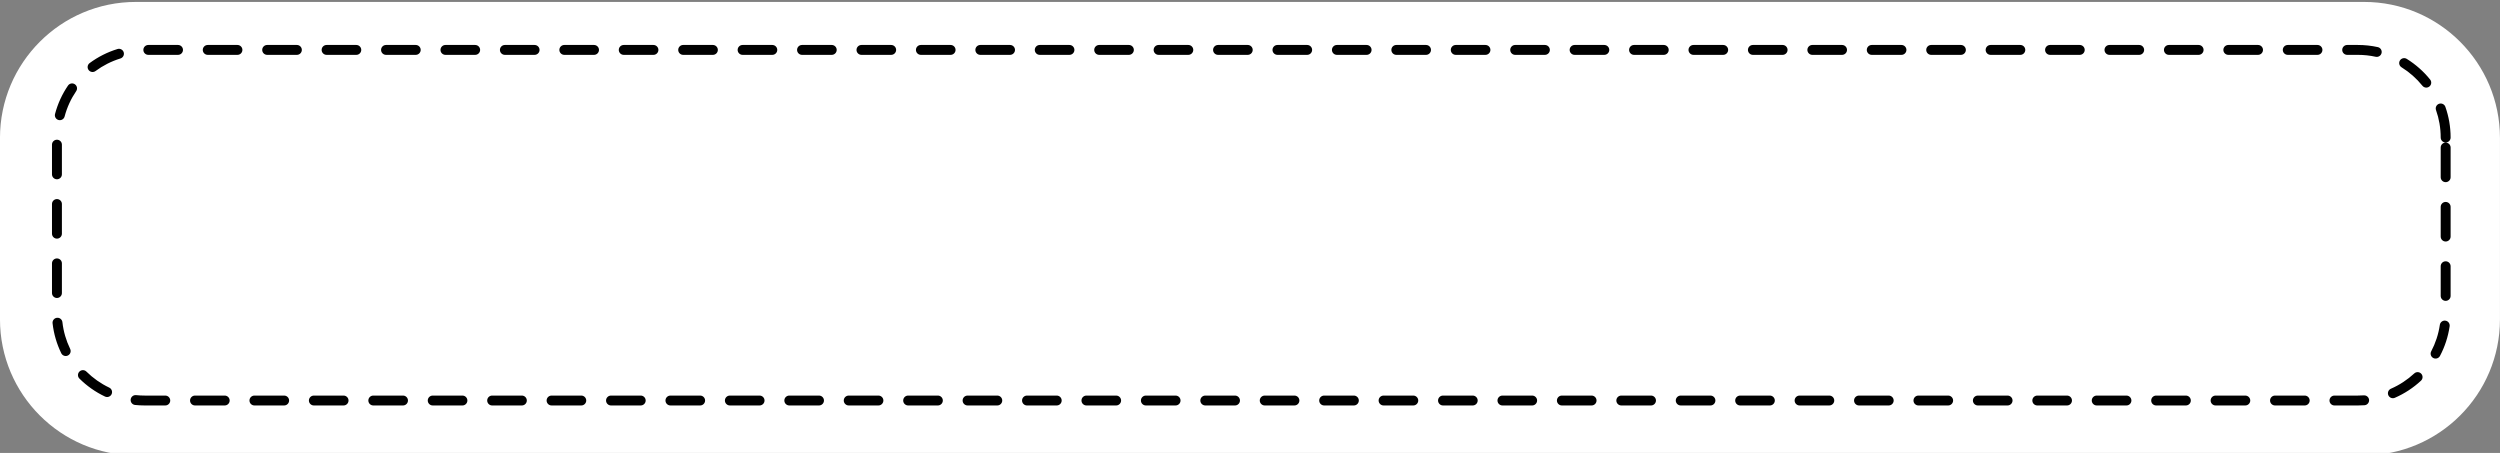
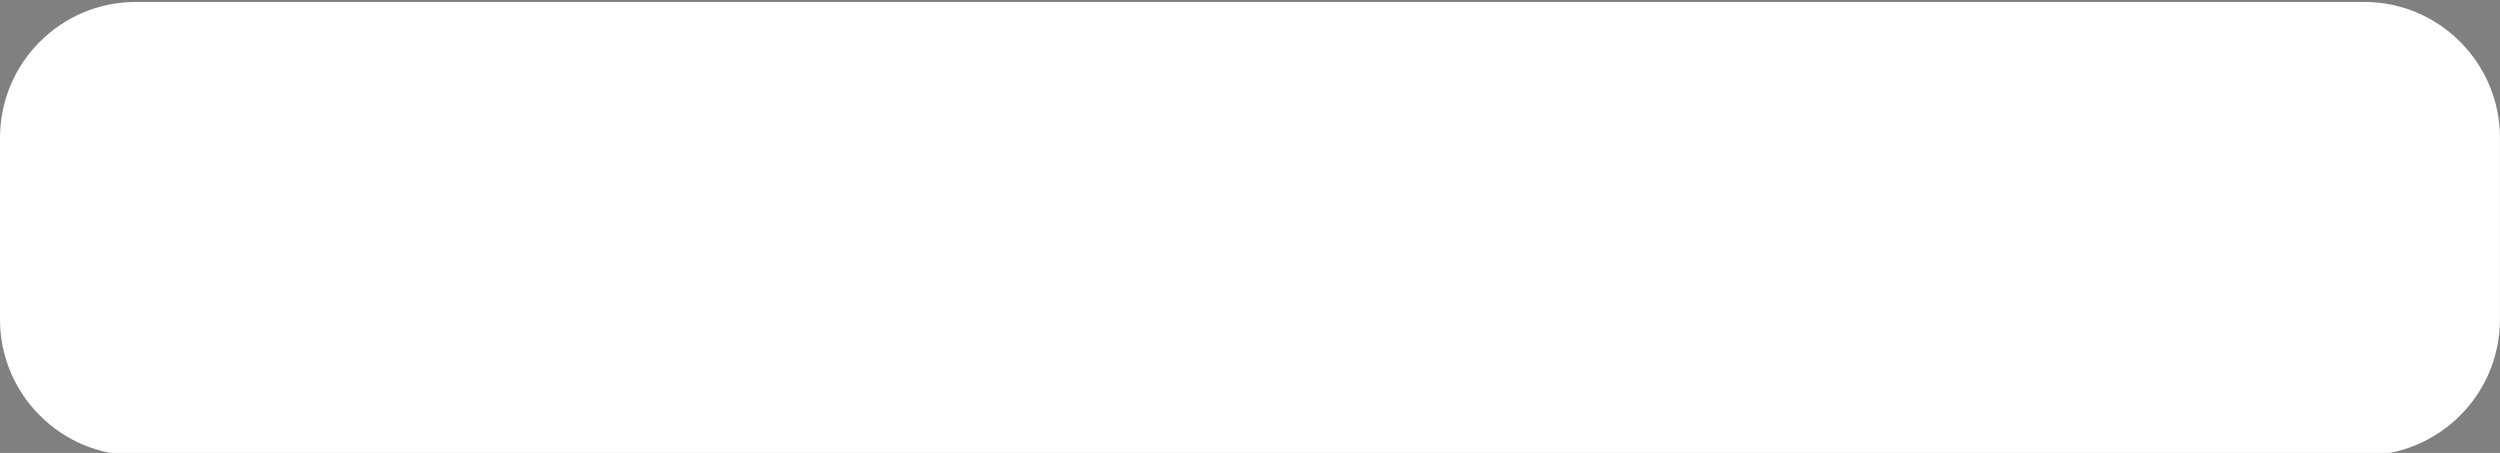
<svg xmlns="http://www.w3.org/2000/svg" clip-rule="evenodd" fill-rule="evenodd" height="190.6" preserveAspectRatio="xMidYMid meet" stroke-linejoin="round" stroke-miterlimit="2" version="1.0" viewBox="-0.0 0.0 1052.1 190.6" width="1052.1" zoomAndPan="magnify">
  <rect x="-0.0" y="0.0" width="1052.1" height="190.6" fill="#808080" stroke="none" />
  <g>
    <g>
      <g id="change1_1">
        <path d="M2874,2772.25C2874,2644.34 2835.99,2540.5 2789.18,2540.5L1397.85,2540.5C1351.04,2540.5 1313.03,2644.34 1313.03,2772.25L1313.03,3081.25C1313.03,3209.16 1351.04,3313 1397.85,3313L2789.18,3313C2835.99,3313 2874,3209.16 2874,3081.25L2874,2772.25Z" fill="#fff" transform="matrix(.674 0 0 .247 -884.99 -626.69)" />
      </g>
      <g id="change2_1">
-         <path d="M1713.93,3323.9L1733.35,3323.9C1735.13,3323.9 1736.58,3319.01 1736.58,3313C1736.58,3306.99 1735.13,3302.1 1733.35,3302.1L1713.93,3302.1C1712.14,3302.1 1710.69,3306.99 1710.69,3313C1710.69,3319.01 1712.14,3323.9 1713.93,3323.9ZM1752.76,3323.9C1759.19,3323.9 1765.67,3323.9 1772.18,3323.9C1773.97,3323.9 1775.42,3319.01 1775.42,3313C1775.42,3306.99 1773.97,3302.1 1772.18,3302.1L1752.76,3302.1C1750.98,3302.1 1749.53,3306.99 1749.53,3313C1749.53,3319.01 1750.98,3323.9 1752.76,3323.9ZM1791.6,3323.9C1798.04,3323.9 1804.51,3323.9 1811.02,3323.9C1812.81,3323.9 1814.26,3319.01 1814.26,3313C1814.26,3306.99 1812.81,3302.1 1811.02,3302.1L1791.6,3302.1C1789.82,3302.1 1788.37,3306.99 1788.37,3313C1788.37,3319.01 1789.82,3323.9 1791.6,3323.9ZM1830.44,3323.9L1849.86,3323.9C1851.64,3323.9 1853.09,3319.01 1853.09,3313C1853.09,3306.99 1851.64,3302.1 1849.86,3302.1L1830.44,3302.1C1828.65,3302.1 1827.2,3306.99 1827.2,3313C1827.2,3319.01 1828.65,3323.9 1830.44,3323.9ZM1869.27,3323.9L1888.69,3323.9C1890.48,3323.9 1891.93,3319.01 1891.93,3313C1891.93,3306.99 1890.48,3302.1 1888.69,3302.1L1869.27,3302.1C1867.49,3302.1 1866.04,3306.99 1866.04,3313C1866.04,3319.01 1867.49,3323.9 1869.27,3323.9ZM1908.11,3323.9L1927.53,3323.9C1929.31,3323.9 1930.76,3319.01 1930.76,3313C1930.76,3306.99 1929.31,3302.1 1927.53,3302.1L1908.11,3302.1C1906.32,3302.1 1904.87,3306.99 1904.87,3313C1904.87,3319.01 1906.32,3323.9 1908.11,3323.9ZM1675.09,3323.9C1681.5,3323.9 1687.97,3323.9 1694.51,3323.9C1696.3,3323.9 1697.75,3319.01 1697.75,3313C1697.75,3306.99 1696.3,3302.1 1694.51,3302.1L1675.09,3302.1C1673.31,3302.1 1671.86,3306.99 1671.86,3313C1671.86,3319.01 1673.31,3323.9 1675.09,3323.9ZM1985.78,3323.9L2005.2,3323.9C2006.98,3323.9 2008.43,3319.01 2008.43,3313C2008.43,3306.99 2006.98,3302.1 2005.2,3302.1L1985.78,3302.1C1983.99,3302.1 1982.54,3306.99 1982.54,3313C1982.54,3319.01 1983.99,3323.9 1985.78,3323.9ZM1946.94,3323.9L1966.36,3323.9C1968.15,3323.9 1969.6,3319.01 1969.6,3313C1969.6,3306.99 1968.15,3302.1 1966.36,3302.1L1946.94,3302.1C1945.16,3302.1 1943.71,3306.99 1943.71,3313C1943.71,3319.01 1945.16,3323.9 1946.94,3323.9ZM2024.61,3323.9L2044.03,3323.9C2045.82,3323.9 2047.27,3319.01 2047.27,3313C2047.27,3306.99 2045.82,3302.1 2044.03,3302.1L2024.61,3302.1C2022.83,3302.1 2021.38,3306.99 2021.38,3313C2021.38,3319.01 2022.83,3323.9 2024.61,3323.9ZM1636.26,3323.9C1642.65,3323.9 1649.13,3323.9 1655.68,3323.9C1657.46,3323.9 1658.91,3319.01 1658.91,3313C1658.91,3306.99 1657.46,3302.1 1655.68,3302.1C1649.13,3302.1 1642.65,3302.1 1636.26,3302.1C1634.47,3302.1 1633.02,3306.99 1633.02,3313C1633.02,3319.01 1634.47,3323.9 1636.26,3323.9ZM2801.32,3323.9L2816.65,3323.9C2818.1,3323.9 2819.54,3323.72 2820.97,3323.39C2822.75,3322.96 2824.09,3317.75 2823.97,3311.75C2823.84,3305.75 2822.29,3301.22 2820.51,3301.64C2819.23,3301.95 2817.95,3302.1 2816.65,3302.1C2816.65,3302.1 2811.32,3302.1 2801.32,3302.1C2799.54,3302.1 2798.09,3306.99 2798.09,3313C2798.09,3319.01 2799.54,3323.9 2801.32,3323.9ZM1364.09,3322.81C1366.16,3323.53 1368.26,3323.9 1370.38,3323.9C1370.38,3323.9 1375.04,3323.9 1383.83,3323.9C1385.61,3323.9 1387.06,3319.01 1387.06,3313C1387.06,3306.99 1385.61,3302.1 1383.83,3302.1C1375.04,3302.1 1370.38,3302.1 1370.38,3302.1C1368.48,3302.1 1366.6,3301.77 1364.75,3301.13C1362.98,3300.51 1361.38,3304.86 1361.2,3310.85C1361.02,3316.83 1362.31,3322.19 1364.09,3322.81ZM2141.12,3323.9L2160.54,3323.9C2162.32,3323.9 2163.78,3319.01 2163.78,3313C2163.78,3306.99 2162.32,3302.1 2160.54,3302.1C2154.07,3302.1 2147.6,3302.1 2141.12,3302.1C2139.34,3302.1 2137.89,3306.99 2137.89,3313C2137.89,3319.01 2139.34,3323.9 2141.12,3323.9ZM2063.45,3323.9L2082.87,3323.9C2084.65,3323.9 2086.1,3319.01 2086.1,3313C2086.1,3306.99 2084.65,3302.1 2082.87,3302.1L2063.45,3302.1C2061.66,3302.1 2060.21,3306.99 2060.21,3313C2060.21,3319.01 2061.66,3323.9 2063.45,3323.9ZM2257.63,3323.9L2277.05,3323.9C2278.83,3323.9 2280.28,3319.01 2280.28,3313C2280.28,3306.99 2278.83,3302.1 2277.05,3302.1C2270.59,3302.1 2264.12,3302.1 2257.63,3302.1C2255.84,3302.1 2254.39,3306.99 2254.39,3313C2254.39,3319.01 2255.84,3323.9 2257.63,3323.9ZM2179.96,3323.9L2199.38,3323.9C2201.16,3323.9 2202.61,3319.01 2202.61,3313C2202.61,3306.99 2201.16,3302.1 2199.38,3302.1L2179.96,3302.1C2178.17,3302.1 2176.72,3306.99 2176.72,3313C2176.72,3319.01 2178.17,3323.9 2179.96,3323.9ZM1597.42,3323.9L1616.84,3323.9C1618.63,3323.9 1620.08,3319.01 1620.08,3313C1620.08,3306.99 1618.63,3302.1 1616.84,3302.1L1597.42,3302.1C1595.64,3302.1 1594.19,3306.99 1594.19,3313C1594.19,3319.01 1595.64,3323.9 1597.42,3323.9ZM2102.28,3323.9C2108.76,3323.9 2115.23,3323.9 2121.7,3323.9C2123.49,3323.9 2124.94,3319.01 2124.94,3313C2124.94,3306.99 2123.49,3302.1 2121.7,3302.1L2102.28,3302.1C2100.5,3302.1 2099.05,3306.99 2099.05,3313C2099.05,3319.01 2100.5,3323.9 2102.28,3323.9ZM2218.79,3323.9L2238.21,3323.9C2240,3323.9 2241.45,3319.01 2241.45,3313C2241.45,3306.99 2240,3302.1 2238.21,3302.1L2218.79,3302.1C2217.01,3302.1 2215.55,3306.99 2215.55,3313C2215.55,3319.01 2217.01,3323.9 2218.79,3323.9ZM2296.46,3323.9L2315.88,3323.9C2317.67,3323.9 2319.12,3319.01 2319.12,3313C2319.12,3306.99 2317.67,3302.1 2315.88,3302.1L2296.46,3302.1C2294.68,3302.1 2293.23,3306.99 2293.23,3313C2293.23,3319.01 2294.68,3323.9 2296.46,3323.9ZM1558.59,3323.9L1578.01,3323.9C1579.79,3323.9 1581.24,3319.01 1581.24,3313C1581.24,3306.99 1579.79,3302.1 1578.01,3302.1L1558.59,3302.1C1556.8,3302.1 1555.35,3306.99 1555.35,3313C1555.35,3319.01 1556.8,3323.9 1558.59,3323.9ZM2762.49,3323.9C2769.61,3323.9 2776.1,3323.9 2781.91,3323.9C2783.69,3323.9 2785.14,3319.01 2785.14,3313C2785.14,3306.99 2783.69,3302.1 2781.91,3302.1C2776.1,3302.1 2769.61,3302.1 2762.49,3302.1C2760.7,3302.1 2759.25,3306.99 2759.25,3313C2759.25,3319.01 2760.7,3323.9 2762.49,3323.9ZM2335.3,3323.9C2341.8,3323.9 2348.28,3323.9 2354.72,3323.9C2356.5,3323.9 2357.95,3319.01 2357.95,3313C2357.95,3306.99 2356.5,3302.1 2354.72,3302.1C2348.28,3302.1 2341.8,3302.1 2335.3,3302.1C2333.51,3302.1 2332.06,3306.99 2332.06,3313C2332.06,3319.01 2333.51,3323.9 2335.3,3323.9ZM2412.97,3323.9C2419.49,3323.9 2425.96,3323.9 2432.39,3323.9C2434.17,3323.9 2435.62,3319.01 2435.62,3313C2435.62,3306.99 2434.17,3302.1 2432.39,3302.1C2425.96,3302.1 2419.49,3302.1 2412.97,3302.1C2411.18,3302.1 2409.73,3306.99 2409.73,3313C2409.73,3319.01 2411.18,3323.9 2412.97,3323.9ZM2451.8,3323.9C2458.33,3323.9 2464.8,3323.9 2471.22,3323.9C2473.01,3323.9 2474.46,3319.01 2474.46,3313C2474.46,3306.99 2473.01,3302.1 2471.22,3302.1C2464.8,3302.1 2458.33,3302.1 2451.8,3302.1C2450.02,3302.1 2448.57,3306.99 2448.57,3313C2448.57,3319.01 2450.02,3323.9 2451.8,3323.9ZM2490.64,3323.9C2497.18,3323.9 2503.65,3323.9 2510.06,3323.9C2511.84,3323.9 2513.29,3319.01 2513.29,3313C2513.29,3306.99 2511.84,3302.1 2510.06,3302.1C2503.65,3302.1 2497.18,3302.1 2490.64,3302.1C2488.85,3302.1 2487.4,3306.99 2487.4,3313C2487.4,3319.01 2488.85,3323.9 2490.64,3323.9ZM1519.75,3323.9L1539.17,3323.9C1540.96,3323.9 1542.41,3319.01 1542.41,3313C1542.41,3306.99 1540.96,3302.1 1539.17,3302.1L1519.75,3302.1C1517.97,3302.1 1516.52,3306.99 1516.52,3313C1516.52,3319.01 1517.97,3323.9 1519.75,3323.9ZM1442.08,3323.9C1448.21,3323.9 1454.69,3323.9 1461.5,3323.9C1463.29,3323.9 1464.74,3319.01 1464.74,3313C1464.74,3306.99 1463.29,3302.1 1461.5,3302.1C1454.69,3302.1 1448.21,3302.1 1442.08,3302.1C1440.29,3302.1 1438.84,3306.99 1438.84,3313C1438.84,3319.01 1440.29,3323.9 1442.08,3323.9ZM1403.25,3323.9L1422.66,3323.9C1424.45,3323.9 1425.9,3319.01 1425.9,3313C1425.9,3306.99 1424.45,3302.1 1422.66,3302.1L1403.25,3302.1C1401.46,3302.1 1400.01,3306.99 1400.01,3313C1400.01,3319.01 1401.46,3323.9 1403.25,3323.9ZM2723.65,3323.9L2743.07,3323.9C2744.86,3323.9 2746.31,3319.01 2746.31,3313C2746.31,3306.99 2744.86,3302.1 2743.07,3302.1L2723.65,3302.1C2721.87,3302.1 2720.42,3306.99 2720.42,3313C2720.42,3319.01 2721.87,3323.9 2723.65,3323.9ZM2374.13,3323.9L2393.55,3323.9C2395.34,3323.9 2396.79,3319.01 2396.79,3313C2396.79,3306.99 2395.34,3302.1 2393.55,3302.1L2374.13,3302.1C2372.35,3302.1 2370.9,3306.99 2370.9,3313C2370.9,3319.01 2372.35,3323.9 2374.13,3323.9ZM2529.47,3323.9C2536.03,3323.9 2542.5,3323.9 2548.89,3323.9C2550.68,3323.9 2552.13,3319.01 2552.13,3313C2552.13,3306.99 2550.68,3302.1 2548.89,3302.1C2542.5,3302.1 2536.03,3302.1 2529.47,3302.1C2527.69,3302.1 2526.24,3306.99 2526.24,3313C2526.24,3319.01 2527.69,3323.9 2529.47,3323.9ZM2568.31,3323.9L2587.73,3323.9C2589.51,3323.9 2590.97,3319.01 2590.97,3313C2590.97,3306.99 2589.51,3302.1 2587.73,3302.1L2568.31,3302.1C2566.52,3302.1 2565.07,3306.99 2565.07,3313C2565.07,3319.01 2566.52,3323.9 2568.31,3323.9ZM2607.15,3323.9C2613.74,3323.9 2620.21,3323.9 2626.56,3323.9C2628.35,3323.9 2629.8,3319.01 2629.8,3313C2629.8,3306.99 2628.35,3302.1 2626.56,3302.1C2620.21,3302.1 2613.74,3302.1 2607.15,3302.1C2605.36,3302.1 2603.91,3306.99 2603.91,3313C2603.91,3319.01 2605.36,3323.9 2607.15,3323.9ZM1480.92,3323.9L1500.34,3323.9C1502.12,3323.9 1503.57,3319.01 1503.57,3313C1503.57,3306.99 1502.12,3302.1 1500.34,3302.1L1480.92,3302.1C1479.13,3302.1 1477.68,3306.99 1477.68,3313C1477.68,3319.01 1479.13,3323.9 1480.92,3323.9ZM2684.82,3323.9L2704.23,3323.9C2706.02,3323.9 2707.47,3319.01 2707.47,3313C2707.47,3306.99 2706.02,3302.1 2704.23,3302.1L2684.82,3302.1C2683.03,3302.1 2681.58,3306.99 2681.58,3313C2681.58,3319.01 2683.03,3323.9 2684.82,3323.9ZM2645.98,3323.9C2652.61,3323.9 2659.08,3323.9 2665.4,3323.9C2667.18,3323.9 2668.64,3319.01 2668.64,3313C2668.64,3306.99 2667.18,3302.1 2665.4,3302.1C2659.08,3302.1 2652.61,3302.1 2645.98,3302.1C2644.2,3302.1 2642.74,3306.99 2642.74,3313C2642.74,3319.01 2644.2,3323.9 2645.98,3323.9ZM2840.8,3307.02C2847.12,3297.74 2852.89,3284.94 2857.87,3269.34C2859.18,3265.25 2859.26,3258.35 2858.04,3253.94C2856.82,3249.53 2854.78,3249.28 2853.47,3253.37C2849.01,3267.31 2843.86,3278.75 2838.21,3287.04C2836.58,3289.44 2835.83,3295.87 2836.54,3301.38C2837.25,3306.89 2839.16,3309.42 2840.8,3307.02ZM1327.73,3264.71C1332.56,3280.86 1338.2,3294.29 1344.42,3304.25C1346.04,3306.83 1347.97,3304.52 1348.74,3299.08C1349.5,3293.65 1348.82,3287.15 1347.2,3284.56C1341.64,3275.67 1336.61,3263.67 1332.28,3249.24C1331.02,3245 1328.96,3245.03 1327.71,3249.3C1326.45,3253.57 1326.46,3260.48 1327.73,3264.71ZM2870.29,3214.78C2873.43,3194.72 2875.6,3172.69 2876.61,3149.39C2876.86,3143.44 2875.64,3137.9 2873.87,3137.04C2872.1,3136.17 2870.46,3140.3 2870.2,3146.26C2869.3,3167.05 2867.36,3186.72 2864.56,3204.62C2863.73,3209.94 2864.33,3216.54 2865.91,3219.34C2867.49,3222.14 2869.45,3220.1 2870.29,3214.78ZM1310.17,3142.76C1310.95,3166.2 1312.91,3188.45 1315.85,3208.81C1316.63,3214.22 1318.57,3216.48 1320.17,3213.86C1321.78,3211.23 1322.45,3204.7 1321.67,3199.29C1319.05,3181.12 1317.3,3161.26 1316.6,3140.33C1316.4,3134.36 1314.8,3130.05 1313.03,3130.72C1311.25,3131.38 1309.97,3136.78 1310.17,3142.76ZM2877.24,3082.53L2877.24,3017.15C2877.24,3011.13 2875.79,3006.25 2874,3006.25C2872.21,3006.25 2870.76,3011.13 2870.76,3017.15L2870.76,3082.53C2870.76,3088.55 2872.21,3093.43 2874,3093.43C2875.79,3093.43 2877.24,3088.55 2877.24,3082.53ZM1309.79,3010.82L1309.79,3076.2C1309.79,3082.22 1311.24,3087.1 1313.03,3087.1C1314.82,3087.1 1316.27,3082.22 1316.27,3076.2L1316.27,3010.82C1316.27,3004.8 1314.82,2999.92 1313.03,2999.92C1311.24,2999.92 1309.79,3004.8 1309.79,3010.82ZM2877.24,2951.76L2877.24,2886.37C2877.24,2880.36 2875.79,2875.47 2874,2875.47C2872.21,2875.47 2870.76,2880.36 2870.76,2886.37L2870.76,2951.76C2870.76,2957.77 2872.21,2962.66 2874,2962.66C2875.79,2962.66 2877.24,2957.77 2877.24,2951.76ZM1309.79,2880.04L1309.79,2945.43C1309.79,2951.45 1311.24,2956.33 1313.03,2956.33C1314.82,2956.33 1316.27,2951.45 1316.27,2945.43L1316.27,2880.04C1316.27,2874.03 1314.82,2869.15 1313.03,2869.15C1311.24,2869.15 1309.79,2874.03 1309.79,2880.04ZM2877.24,2820.99L2877.24,2755.6C2877.24,2749.59 2875.79,2744.7 2874,2744.7C2872.21,2744.7 2870.76,2749.59 2870.76,2755.6L2870.76,2820.99C2870.76,2827 2872.21,2831.88 2874,2831.88C2875.79,2831.88 2877.24,2827 2877.24,2820.99ZM1309.79,2749.27L1309.79,2814.66C1309.79,2820.67 1311.24,2825.55 1313.03,2825.55C1314.82,2825.55 1316.27,2820.67 1316.27,2814.66L1316.27,2749.27C1316.27,2743.26 1314.82,2738.37 1313.03,2738.37C1311.24,2738.37 1309.79,2743.26 1309.79,2749.27ZM2877.24,2733.62C2877.24,2709.87 2876.03,2687.06 2873.81,2665.85C2873.21,2660.18 2871.36,2657.2 2869.68,2659.2C2867.99,2661.2 2867.11,2667.43 2867.7,2673.1C2869.69,2692.04 2870.76,2712.41 2870.76,2733.62C2870.76,2739.64 2872.21,2744.52 2874,2744.52C2875.79,2744.52 2877.24,2739.64 2877.24,2733.62ZM1320.25,2619.09C1316.44,2637.93 1313.55,2659.03 1311.78,2681.65C1311.33,2687.47 1312.36,2693.44 1314.09,2694.97C1315.82,2696.5 1317.59,2693.02 1318.04,2687.2C1319.62,2667 1322.2,2648.16 1325.6,2631.34C1326.61,2626.37 1326.22,2619.58 1324.74,2616.2C1323.27,2612.82 1321.25,2614.11 1320.25,2619.09ZM2863.86,2605.81C2859.58,2587.88 2854.41,2572.45 2848.58,2560.25C2847.07,2557.07 2845.07,2558.64 2844.12,2563.75C2843.18,2568.85 2843.65,2575.58 2845.16,2578.76C2850.37,2589.66 2854.99,2603.46 2858.82,2619.48C2859.94,2624.16 2861.98,2624.91 2863.37,2621.13C2864.76,2617.36 2864.98,2610.49 2863.86,2605.81ZM1352.62,2538.53C1345.99,2545.38 1339.84,2555.95 1334.39,2569.53C1332.95,2573.11 1332.65,2579.94 1333.71,2584.77C1334.78,2589.61 1336.81,2590.63 1338.24,2587.05C1343.11,2574.93 1348.59,2565.48 1354.51,2559.37C1356.22,2557.61 1357.18,2551.51 1356.66,2545.76C1356.13,2540 1354.32,2536.77 1352.62,2538.53ZM2829.67,2534.33C2825.47,2531.24 2821.12,2529.6 2816.65,2529.6C2816.65,2529.6 2814.25,2529.6 2809.65,2529.6C2807.87,2529.6 2806.41,2534.49 2806.41,2540.5C2806.41,2546.51 2807.87,2551.4 2809.65,2551.4L2816.65,2551.4C2820.64,2551.4 2824.53,2552.86 2828.28,2555.62C2830.02,2556.91 2831.75,2553.19 2832.13,2547.31C2832.52,2541.44 2831.41,2535.62 2829.67,2534.33ZM2246.53,2529.6C2240.08,2529.6 2233.61,2529.6 2227.12,2529.6C2225.33,2529.6 2223.88,2534.49 2223.88,2540.5C2223.88,2546.51 2225.33,2551.4 2227.12,2551.4C2233.61,2551.4 2240.08,2551.4 2246.53,2551.4C2248.32,2551.4 2249.77,2546.51 2249.77,2540.5C2249.77,2534.49 2248.32,2529.6 2246.53,2529.6ZM1819.34,2529.6L1799.93,2529.6C1798.14,2529.6 1796.69,2534.49 1796.69,2540.5C1796.69,2546.51 1798.14,2551.4 1799.93,2551.4L1819.34,2551.4C1821.13,2551.4 1822.58,2546.51 1822.58,2540.5C1822.58,2534.49 1821.13,2529.6 1819.34,2529.6ZM1858.18,2529.6C1851.68,2529.6 1845.2,2529.6 1838.76,2529.6C1836.98,2529.6 1835.53,2534.49 1835.53,2540.5C1835.53,2546.51 1836.98,2551.4 1838.76,2551.4C1845.2,2551.4 1851.68,2551.4 1858.18,2551.4C1859.97,2551.4 1861.42,2546.51 1861.42,2540.5C1861.42,2534.49 1859.97,2529.6 1858.18,2529.6ZM1974.69,2529.6C1968.2,2529.6 1961.73,2529.6 1955.27,2529.6C1953.48,2529.6 1952.03,2534.49 1952.03,2540.5C1952.03,2546.51 1953.48,2551.4 1955.27,2551.4C1961.73,2551.4 1968.2,2551.4 1974.69,2551.4C1976.47,2551.4 1977.92,2546.51 1977.92,2540.5C1977.92,2534.49 1976.47,2529.6 1974.69,2529.6ZM1780.51,2529.6L1761.09,2529.6C1759.3,2529.6 1757.85,2534.49 1757.85,2540.5C1757.85,2546.51 1759.3,2551.4 1761.09,2551.4L1780.51,2551.4C1782.29,2551.4 1783.74,2546.51 1783.74,2540.5C1783.74,2534.49 1782.29,2529.6 1780.51,2529.6ZM2207.7,2529.6C2201.24,2529.6 2194.76,2529.6 2188.28,2529.6C2186.49,2529.6 2185.05,2534.49 2185.05,2540.5C2185.05,2546.51 2186.49,2551.4 2188.28,2551.4C2194.76,2551.4 2201.24,2551.4 2207.7,2551.4C2209.48,2551.4 2210.93,2546.51 2210.93,2540.5C2210.93,2534.49 2209.48,2529.6 2207.7,2529.6ZM2285.37,2529.6L2265.95,2529.6C2264.17,2529.6 2262.72,2534.49 2262.72,2540.5C2262.72,2546.51 2264.17,2551.4 2265.95,2551.4L2285.37,2551.4C2287.16,2551.4 2288.61,2546.51 2288.61,2540.5C2288.61,2534.49 2287.16,2529.6 2285.37,2529.6ZM2324.21,2529.6C2317.76,2529.6 2311.29,2529.6 2304.79,2529.6C2303.01,2529.6 2301.55,2534.49 2301.55,2540.5C2301.55,2546.51 2303.01,2551.4 2304.79,2551.4C2311.29,2551.4 2317.76,2551.4 2324.21,2551.4C2325.99,2551.4 2327.44,2546.51 2327.44,2540.5C2327.44,2534.49 2325.99,2529.6 2324.21,2529.6ZM2790.23,2529.6C2784.59,2529.6 2778.1,2529.6 2770.82,2529.6C2769.03,2529.6 2767.58,2534.49 2767.58,2540.5C2767.58,2546.51 2769.03,2551.4 2770.82,2551.4C2778.1,2551.4 2784.59,2551.4 2790.23,2551.4C2792.02,2551.4 2793.47,2546.51 2793.47,2540.5C2793.47,2534.49 2792.02,2529.6 2790.23,2529.6ZM1741.67,2529.6C1735.15,2529.6 1728.67,2529.6 1722.25,2529.6C1720.47,2529.6 1719.02,2534.49 1719.02,2540.5C1719.02,2546.51 1720.47,2551.4 1722.25,2551.4C1728.67,2551.4 1735.15,2551.4 1741.67,2551.4C1743.46,2551.4 1744.91,2546.51 1744.91,2540.5C1744.91,2534.49 1743.46,2529.6 1741.67,2529.6ZM1392.15,2529.6C1382.58,2529.6 1375.99,2529.6 1372.73,2529.6C1370.95,2529.6 1369.5,2534.49 1369.5,2540.5C1369.5,2546.51 1370.95,2551.4 1372.73,2551.4C1375.99,2551.4 1382.58,2551.4 1392.15,2551.4C1393.94,2551.4 1395.39,2546.51 1395.39,2540.5C1395.39,2534.49 1393.94,2529.6 1392.15,2529.6ZM2363.04,2529.6L2343.62,2529.6C2341.84,2529.6 2340.39,2534.49 2340.39,2540.5C2340.39,2546.51 2341.84,2551.4 2343.62,2551.4L2363.04,2551.4C2364.83,2551.4 2366.28,2546.51 2366.28,2540.5C2366.28,2534.49 2364.83,2529.6 2363.04,2529.6ZM2401.88,2529.6L2382.46,2529.6C2380.68,2529.6 2379.22,2534.49 2379.22,2540.5C2379.22,2546.51 2380.68,2551.4 2382.46,2551.4L2401.88,2551.4C2403.66,2551.4 2405.12,2546.51 2405.12,2540.5C2405.12,2534.49 2403.66,2529.6 2401.88,2529.6ZM1935.85,2529.6L1916.43,2529.6C1914.65,2529.6 1913.2,2534.49 1913.2,2540.5C1913.2,2546.51 1914.65,2551.4 1916.43,2551.4L1935.85,2551.4C1937.64,2551.4 1939.09,2546.51 1939.09,2540.5C1939.09,2534.49 1937.64,2529.6 1935.85,2529.6ZM2440.71,2529.6L2421.3,2529.6C2419.51,2529.6 2418.06,2534.49 2418.06,2540.5C2418.06,2546.51 2419.51,2551.4 2421.3,2551.4L2440.71,2551.4C2442.5,2551.4 2443.95,2546.51 2443.95,2540.5C2443.95,2534.49 2442.5,2529.6 2440.71,2529.6ZM2751.4,2529.6C2745.3,2529.6 2738.82,2529.6 2731.98,2529.6C2730.19,2529.6 2728.74,2534.49 2728.74,2540.5C2728.74,2546.51 2730.19,2551.4 2731.98,2551.4C2738.82,2551.4 2745.3,2551.4 2751.4,2551.4C2753.18,2551.4 2754.63,2546.51 2754.63,2540.5C2754.63,2534.49 2753.18,2529.6 2751.4,2529.6ZM1897.02,2529.6L1877.6,2529.6C1875.81,2529.6 1874.36,2534.49 1874.36,2540.5C1874.36,2546.51 1875.81,2551.4 1877.6,2551.4L1897.02,2551.4C1898.8,2551.4 1900.25,2546.51 1900.25,2540.5C1900.25,2534.49 1898.8,2529.6 1897.02,2529.6ZM1664,2529.6C1657.45,2529.6 1650.98,2529.6 1644.58,2529.6C1642.8,2529.6 1641.35,2534.49 1641.35,2540.5C1641.35,2546.51 1642.8,2551.4 1644.58,2551.4C1650.98,2551.4 1657.45,2551.4 1664,2551.4C1665.79,2551.4 1667.24,2546.51 1667.24,2540.5C1667.24,2534.49 1665.79,2529.6 1664,2529.6ZM2013.52,2529.6L1994.11,2529.6C1992.32,2529.6 1990.87,2534.49 1990.87,2540.5C1990.87,2546.51 1992.32,2551.4 1994.11,2551.4L2013.52,2551.4C2015.31,2551.4 2016.76,2546.51 2016.76,2540.5C2016.76,2534.49 2015.31,2529.6 2013.52,2529.6ZM2130.03,2529.6C2123.56,2529.6 2117.09,2529.6 2110.61,2529.6C2108.82,2529.6 2107.37,2534.49 2107.37,2540.5C2107.37,2546.51 2108.82,2551.4 2110.61,2551.4C2117.09,2551.4 2123.56,2551.4 2130.03,2551.4C2131.81,2551.4 2133.26,2546.51 2133.26,2540.5C2133.26,2534.49 2131.81,2529.6 2130.03,2529.6ZM2052.36,2529.6C2045.88,2529.6 2039.41,2529.6 2032.94,2529.6C2031.15,2529.6 2029.7,2534.49 2029.7,2540.5C2029.7,2546.51 2031.15,2551.4 2032.94,2551.4C2039.41,2551.4 2045.88,2551.4 2052.36,2551.4C2054.14,2551.4 2055.59,2546.51 2055.59,2540.5C2055.59,2534.49 2054.14,2529.6 2052.36,2529.6ZM2712.56,2529.6C2706.33,2529.6 2699.85,2529.6 2693.14,2529.6C2691.36,2529.6 2689.91,2534.49 2689.91,2540.5C2689.91,2546.51 2691.36,2551.4 2693.14,2551.4C2699.85,2551.4 2706.33,2551.4 2712.56,2551.4C2714.35,2551.4 2715.8,2546.51 2715.8,2540.5C2715.8,2534.49 2714.35,2529.6 2712.56,2529.6ZM1702.84,2529.6L1683.42,2529.6C1681.63,2529.6 1680.18,2534.49 1680.18,2540.5C1680.18,2546.51 1681.63,2551.4 1683.42,2551.4L1702.84,2551.4C1704.62,2551.4 1706.07,2546.51 1706.07,2540.5C1706.07,2534.49 1704.62,2529.6 1702.84,2529.6ZM1430.99,2529.6L1411.57,2529.6C1409.78,2529.6 1408.33,2534.49 1408.33,2540.5C1408.33,2546.51 1409.78,2551.4 1411.57,2551.4L1430.99,2551.4C1432.77,2551.4 1434.22,2546.51 1434.22,2540.5C1434.22,2534.49 1432.77,2529.6 1430.99,2529.6ZM1547.49,2529.6C1540.87,2529.6 1534.4,2529.6 1528.08,2529.6C1526.29,2529.6 1524.84,2534.49 1524.84,2540.5C1524.84,2546.51 1526.29,2551.4 1528.08,2551.4C1534.4,2551.4 1540.87,2551.4 1547.49,2551.4C1549.28,2551.4 1550.73,2546.51 1550.73,2540.5C1550.73,2534.49 1549.28,2529.6 1547.49,2529.6ZM1586.33,2529.6C1579.74,2529.6 1573.27,2529.6 1566.91,2529.6C1565.12,2529.6 1563.67,2534.49 1563.67,2540.5C1563.67,2546.51 1565.12,2551.4 1566.91,2551.4C1573.27,2551.4 1579.74,2551.4 1586.33,2551.4C1588.12,2551.4 1589.57,2546.51 1589.57,2540.5C1589.57,2534.49 1588.12,2529.6 1586.33,2529.6ZM2479.55,2529.6C2473.13,2529.6 2466.66,2529.6 2460.13,2529.6C2458.35,2529.6 2456.9,2534.49 2456.9,2540.5C2456.9,2546.51 2458.35,2551.4 2460.13,2551.4C2466.66,2551.4 2473.13,2551.4 2479.55,2551.4C2481.34,2551.4 2482.79,2546.51 2482.79,2540.5C2482.79,2534.49 2481.34,2529.6 2479.55,2529.6ZM2091.19,2529.6C2084.72,2529.6 2078.25,2529.6 2071.77,2529.6C2069.99,2529.6 2068.54,2534.49 2068.54,2540.5C2068.54,2546.51 2069.99,2551.4 2071.77,2551.4C2078.25,2551.4 2084.72,2551.4 2091.19,2551.4C2092.98,2551.4 2094.43,2546.51 2094.43,2540.5C2094.43,2534.49 2092.98,2529.6 2091.19,2529.6ZM2518.39,2529.6C2511.98,2529.6 2505.51,2529.6 2498.97,2529.6C2497.18,2529.6 2495.73,2534.49 2495.73,2540.5C2495.73,2546.51 2497.18,2551.4 2498.97,2551.4C2505.51,2551.4 2511.98,2551.4 2518.39,2551.4C2520.17,2551.4 2521.62,2546.51 2521.62,2540.5C2521.62,2534.49 2520.17,2529.6 2518.39,2529.6ZM2557.22,2529.6C2550.83,2529.6 2544.36,2529.6 2537.8,2529.6C2536.02,2529.6 2534.57,2534.49 2534.57,2540.5C2534.57,2546.51 2536.02,2551.4 2537.8,2551.4C2544.36,2551.4 2550.83,2551.4 2557.22,2551.4C2559.01,2551.4 2560.46,2546.51 2560.46,2540.5C2560.46,2534.49 2559.01,2529.6 2557.22,2529.6ZM2168.86,2529.6C2162.4,2529.6 2155.93,2529.6 2149.45,2529.6C2147.66,2529.6 2146.21,2534.49 2146.21,2540.5C2146.21,2546.51 2147.66,2551.4 2149.45,2551.4C2155.93,2551.4 2162.4,2551.4 2168.86,2551.4C2170.65,2551.4 2172.1,2546.51 2172.1,2540.5C2172.1,2534.49 2170.65,2529.6 2168.86,2529.6ZM2673.73,2529.6C2667.42,2529.6 2660.95,2529.6 2654.31,2529.6C2652.52,2529.6 2651.07,2534.49 2651.07,2540.5C2651.07,2546.51 2652.52,2551.4 2654.31,2551.4C2660.95,2551.4 2667.42,2551.4 2673.73,2551.4C2675.51,2551.4 2676.96,2546.51 2676.96,2540.5C2676.96,2534.49 2675.51,2529.6 2673.73,2529.6ZM1469.82,2529.6C1463.05,2529.6 1456.57,2529.6 1450.4,2529.6C1448.62,2529.6 1447.17,2534.49 1447.17,2540.5C1447.17,2546.51 1448.62,2551.4 1450.4,2551.4C1456.57,2551.4 1463.05,2551.4 1469.82,2551.4C1471.61,2551.4 1473.06,2546.51 1473.06,2540.5C1473.06,2534.49 1471.61,2529.6 1469.82,2529.6ZM1508.66,2529.6C1501.98,2529.6 1495.51,2529.6 1489.24,2529.6C1487.45,2529.6 1486,2534.49 1486,2540.5C1486,2546.51 1487.45,2551.4 1489.24,2551.4C1495.51,2551.4 1501.98,2551.4 1508.66,2551.4C1510.44,2551.4 1511.89,2546.51 1511.89,2540.5C1511.89,2534.49 1510.44,2529.6 1508.66,2529.6ZM1625.16,2529.6L1605.75,2529.6C1603.96,2529.6 1602.51,2534.49 1602.51,2540.5C1602.51,2546.51 1603.96,2551.4 1605.75,2551.4L1625.16,2551.4C1626.95,2551.4 1628.4,2546.51 1628.4,2540.5C1628.4,2534.49 1626.95,2529.6 1625.16,2529.6ZM2596.06,2529.6L2576.64,2529.6C2574.85,2529.6 2573.4,2534.49 2573.4,2540.5C2573.4,2546.51 2574.85,2551.4 2576.64,2551.4L2596.06,2551.4C2597.84,2551.4 2599.29,2546.51 2599.29,2540.5C2599.29,2534.49 2597.84,2529.6 2596.06,2529.6ZM2634.89,2529.6L2615.47,2529.6C2613.69,2529.6 2612.24,2534.49 2612.24,2540.5C2612.24,2546.51 2613.69,2551.4 2615.47,2551.4L2634.89,2551.4C2636.68,2551.4 2638.13,2546.51 2638.13,2540.5C2638.13,2534.49 2636.68,2529.6 2634.89,2529.6Z" fill="inherit" transform="matrix(.644 0 0 .191 -821.627 -464.23)" />
-       </g>
+         </g>
    </g>
  </g>
</svg>